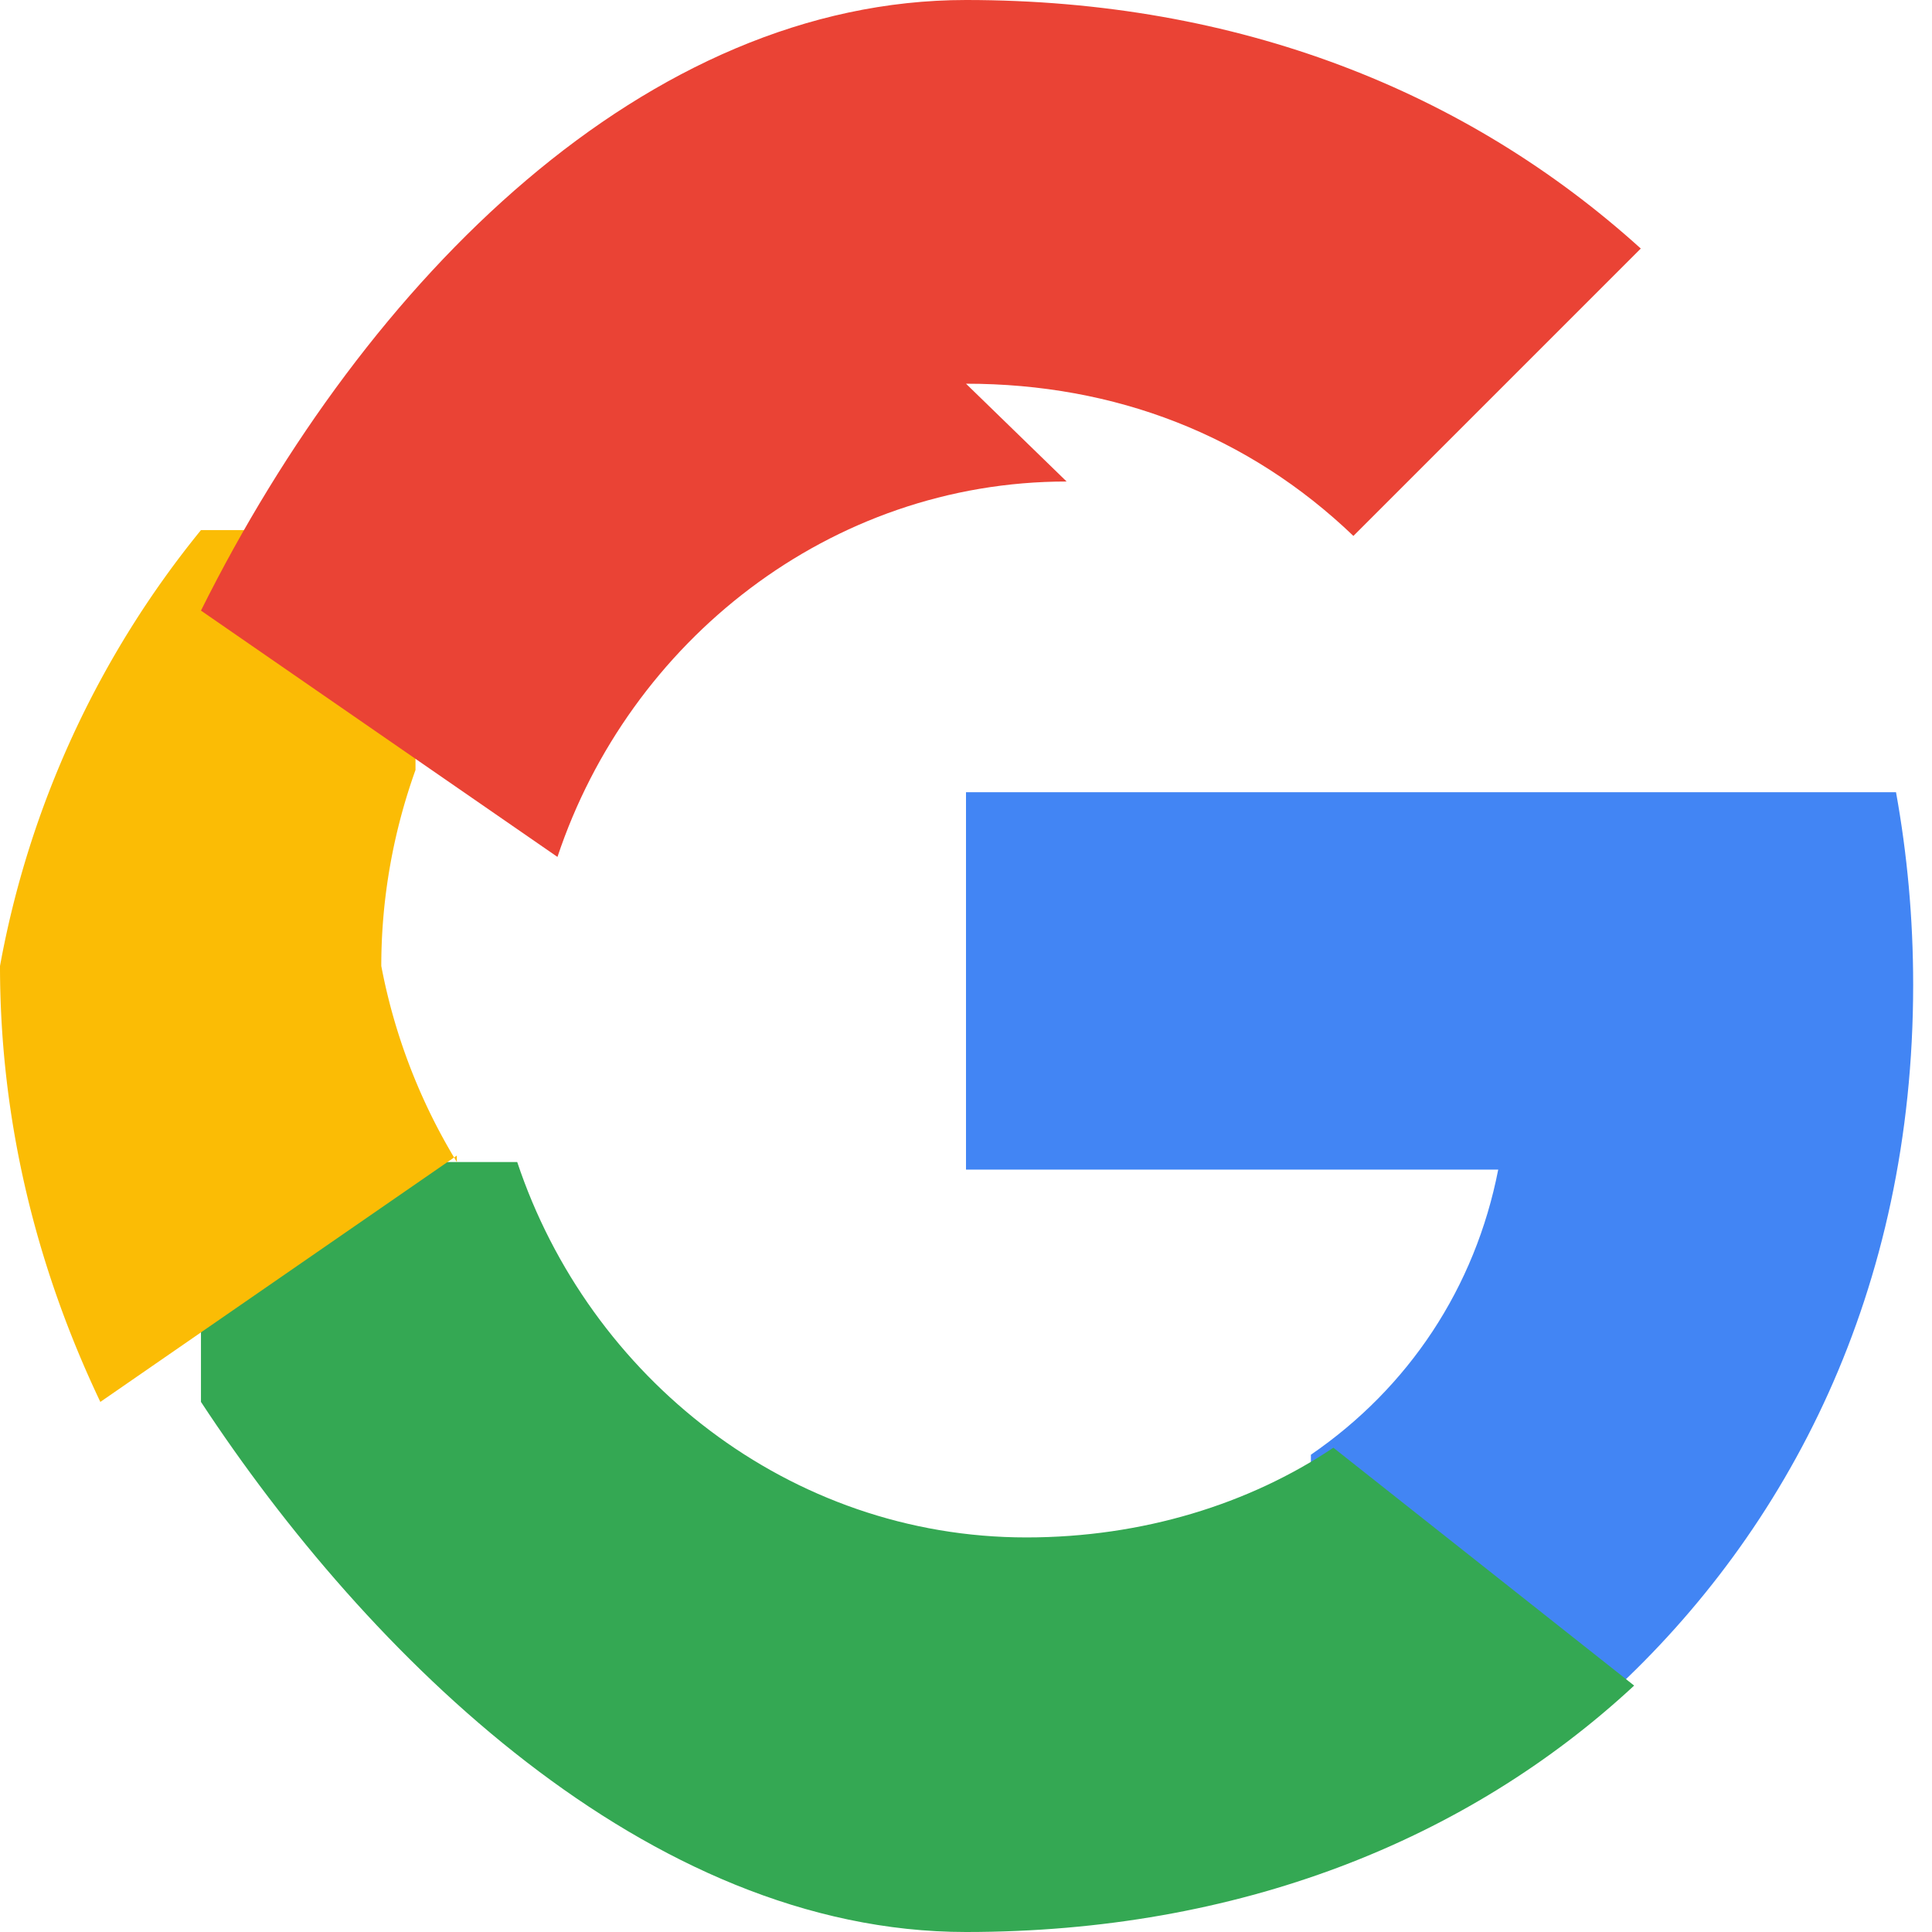
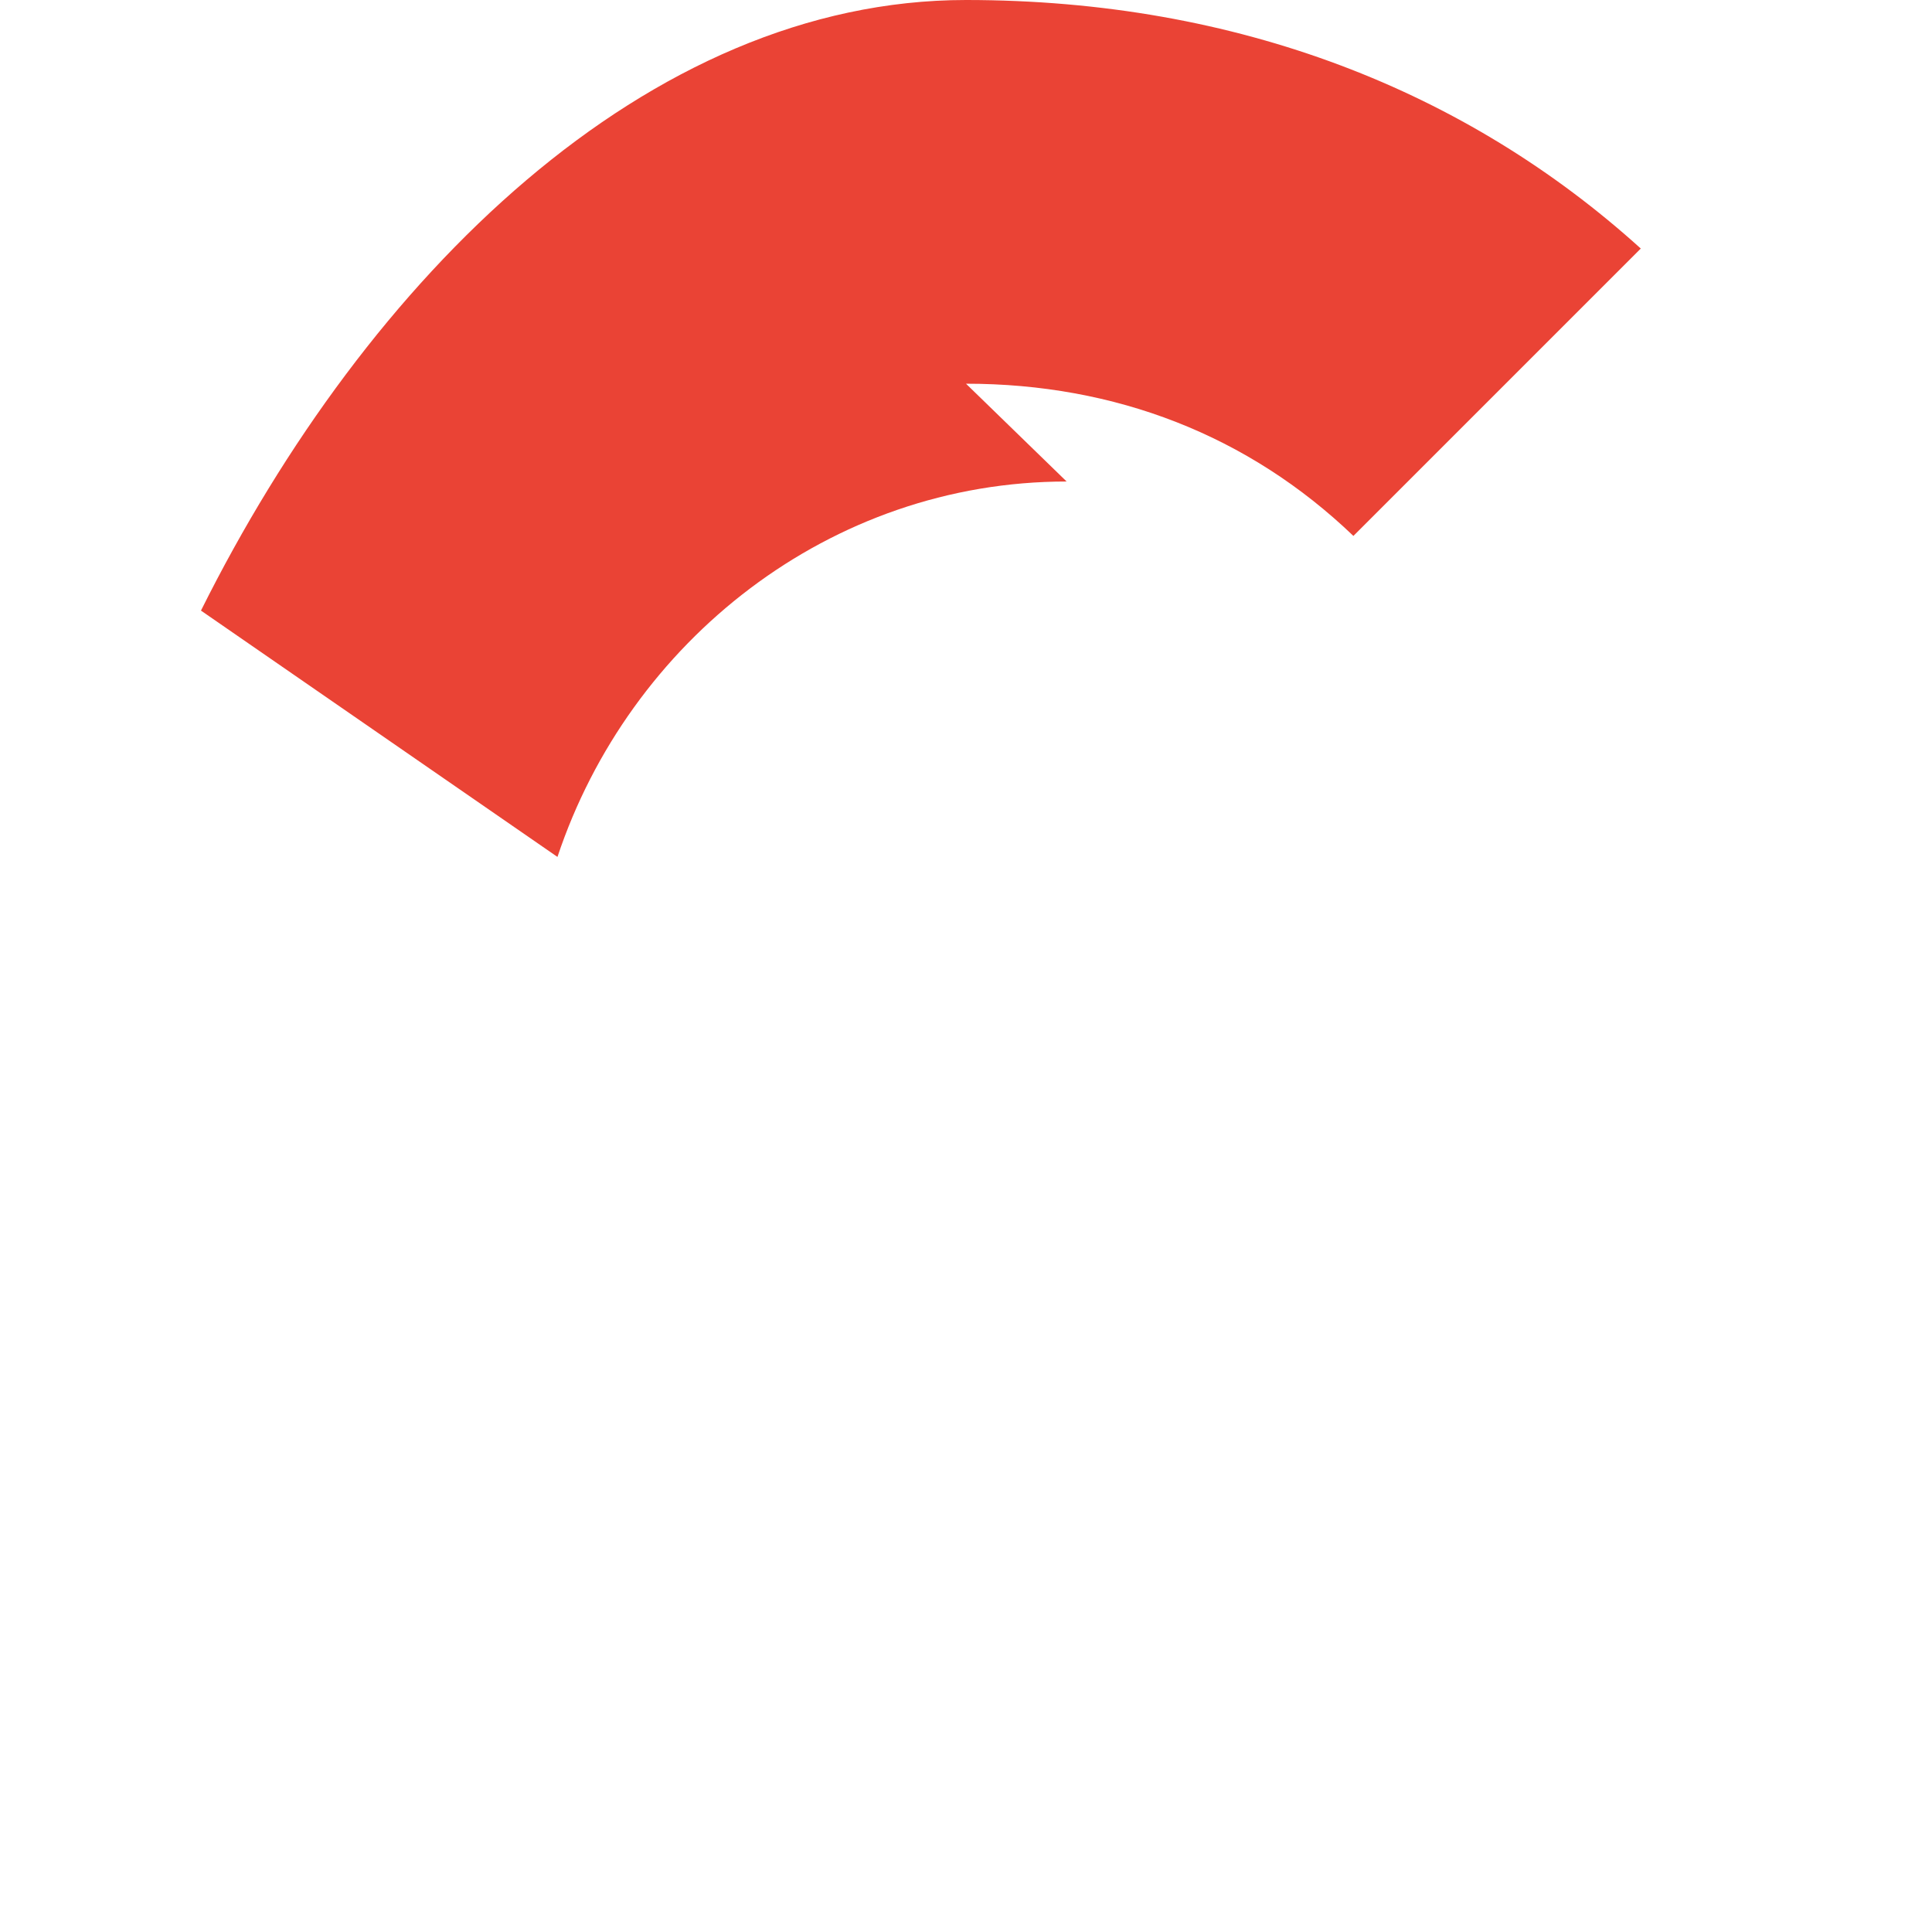
<svg xmlns="http://www.w3.org/2000/svg" width="42" height="42" viewBox="0 0 48 48" fill="none">
-   <path fill="#4285F4" d="M47.532 24.465c0-1.66-.149-3.25-.426-4.782H24v9.375h13.223c-.574 2.937-2.225 5.418-4.654 7.084v5.91h7.473c4.377-4.03 7.49-9.961 7.49-17.587z" />
-   <path fill="#34A853" d="M24 48c6.768 0 12.45-2.27 16.6-6.122l-7.473-5.91c-2.087 1.398-4.74 2.229-7.627 2.229-5.882 0-10.865-3.97-12.65-9.327H4.993v5.96C9.129 41.125 16.085 48 24 48z" />
-   <path fill="#FBBC05" d="M11.35 28.87A14.58 14.58 0 0 1 9.473 24c0-1.7.304-3.347.85-4.87v-5.96H4.993A23.933 23.933 0 0 0 0 24c0 3.84.899 7.48 2.493 10.83l8.857-6.12z" />
  <path fill="#EA4335" d="M24 9.533c3.706 0 7.015 1.28 9.625 3.782l7.14-7.14C36.45 2.27 30.768 0 24 0 16.085 0 9.129 6.875 4.993 15.17l8.857 6.12c1.785-5.358 6.768-9.327 12.65-9.327z" />
</svg>